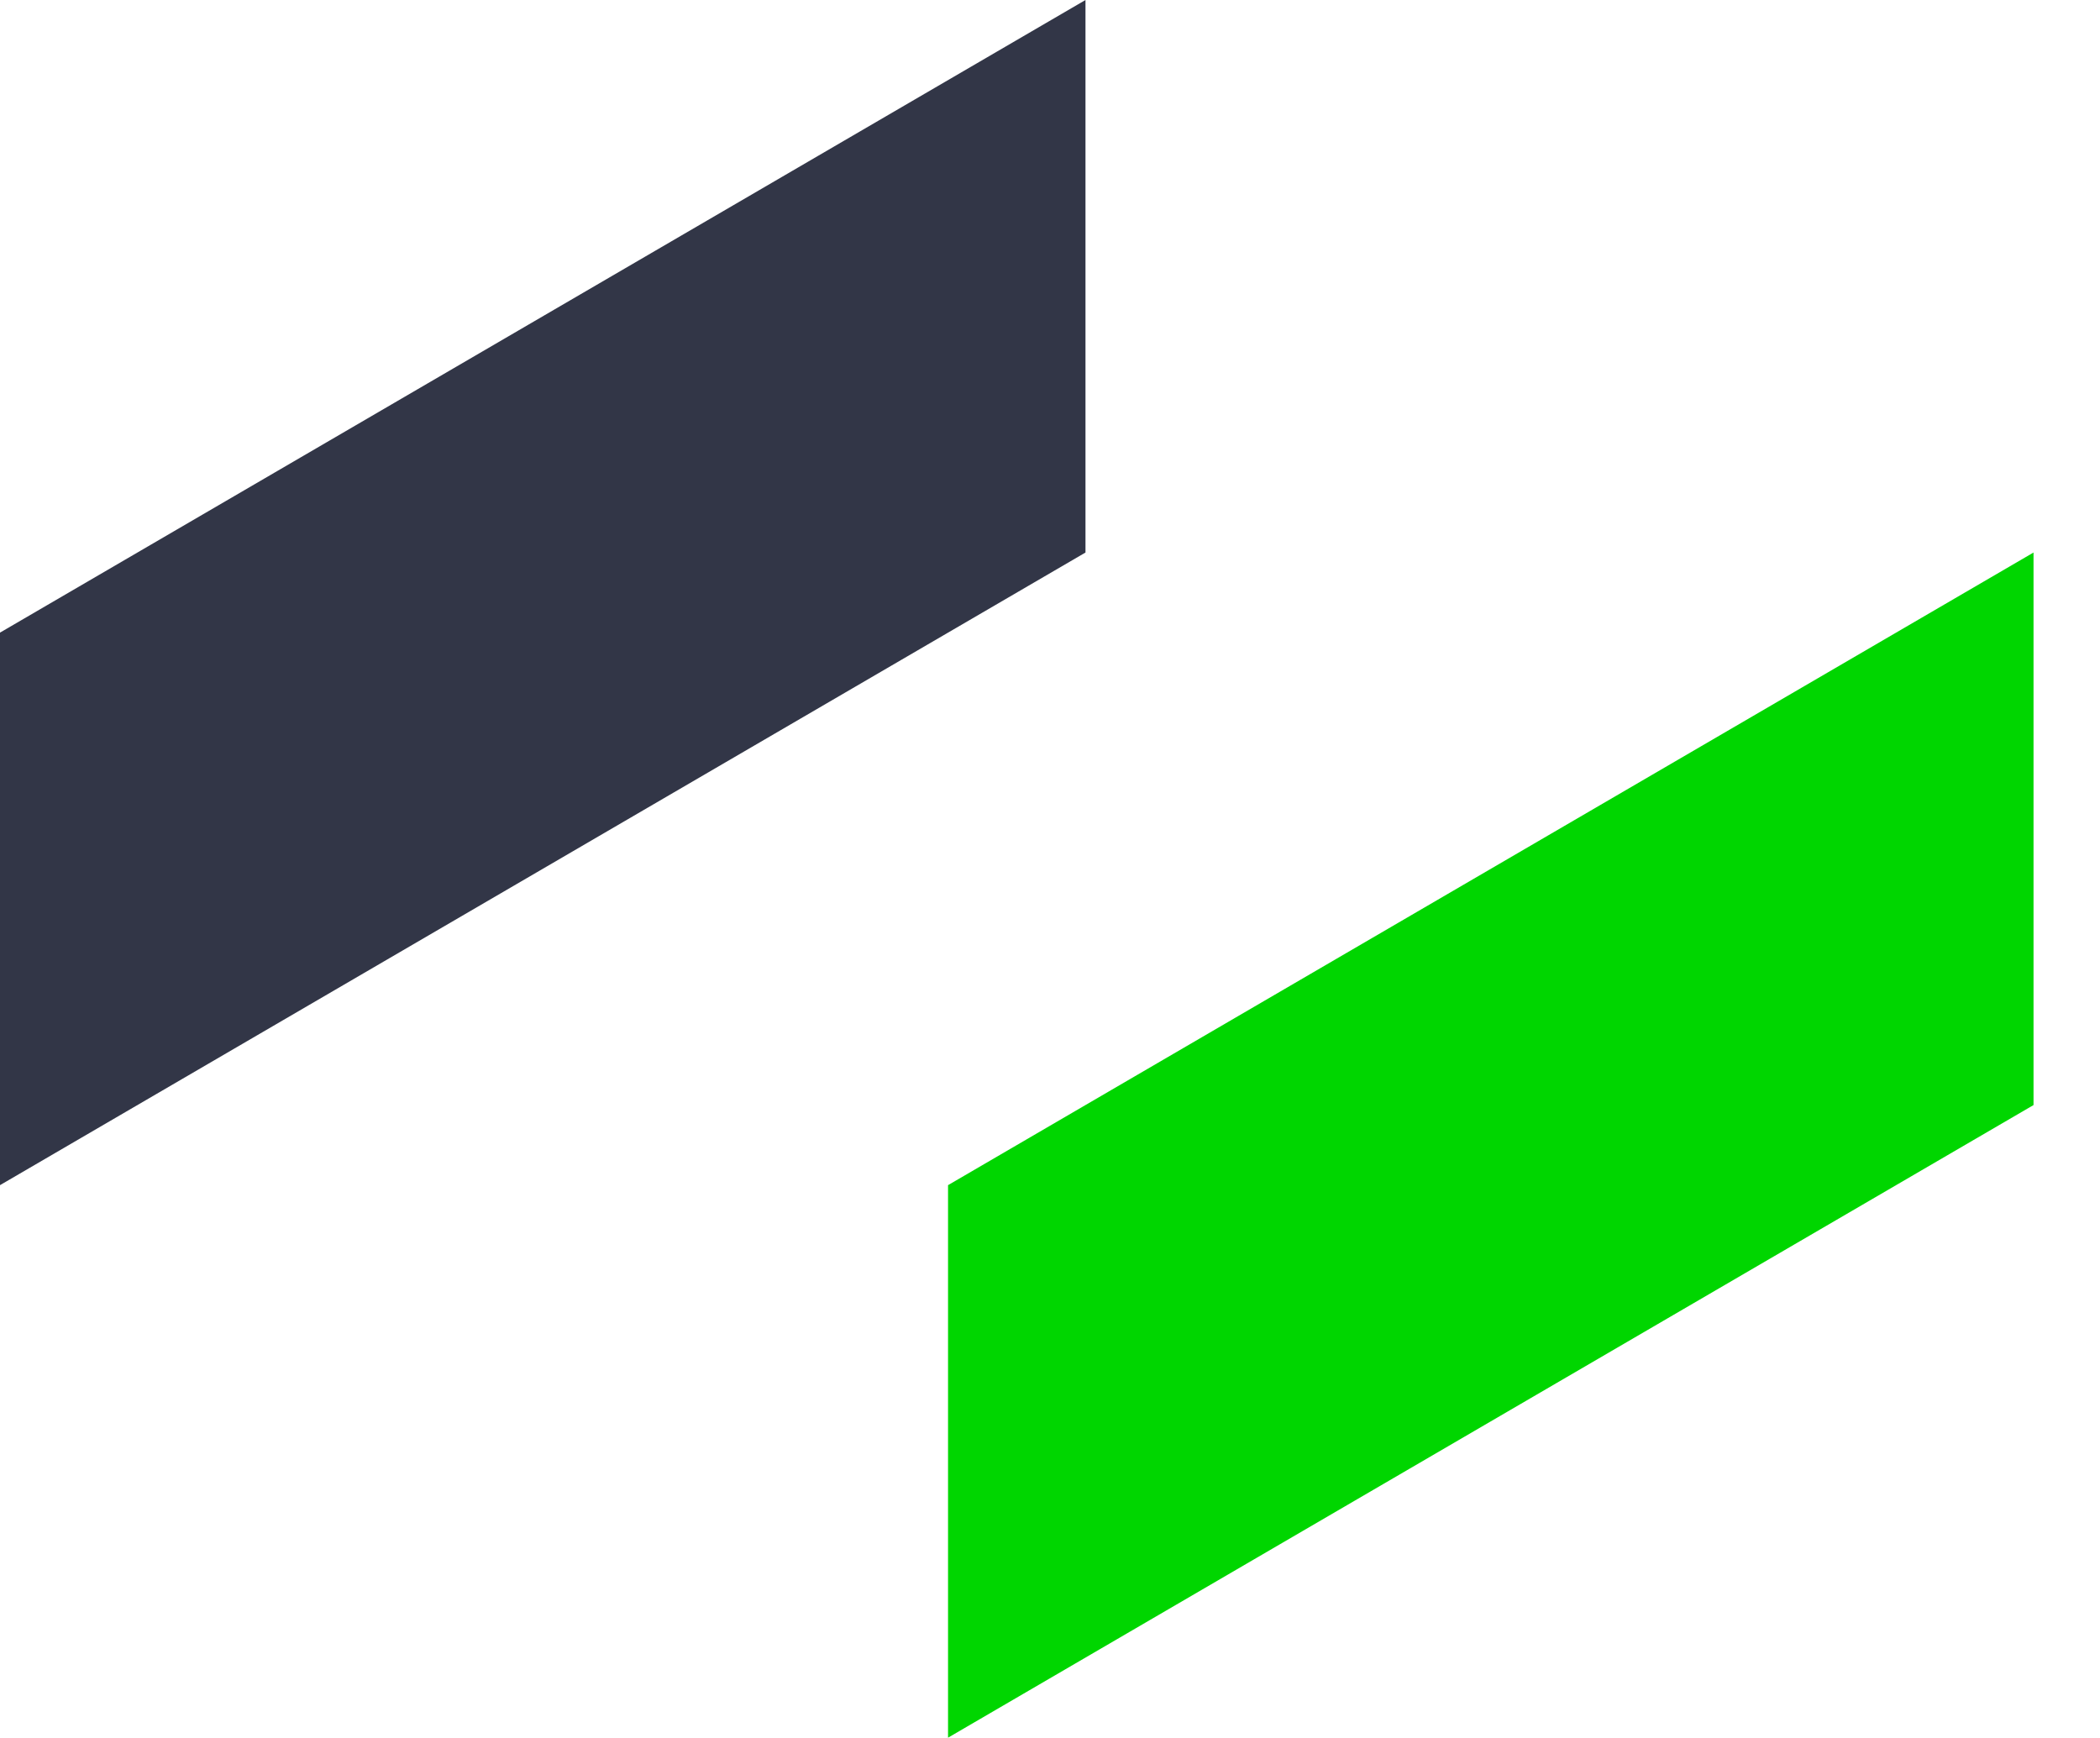
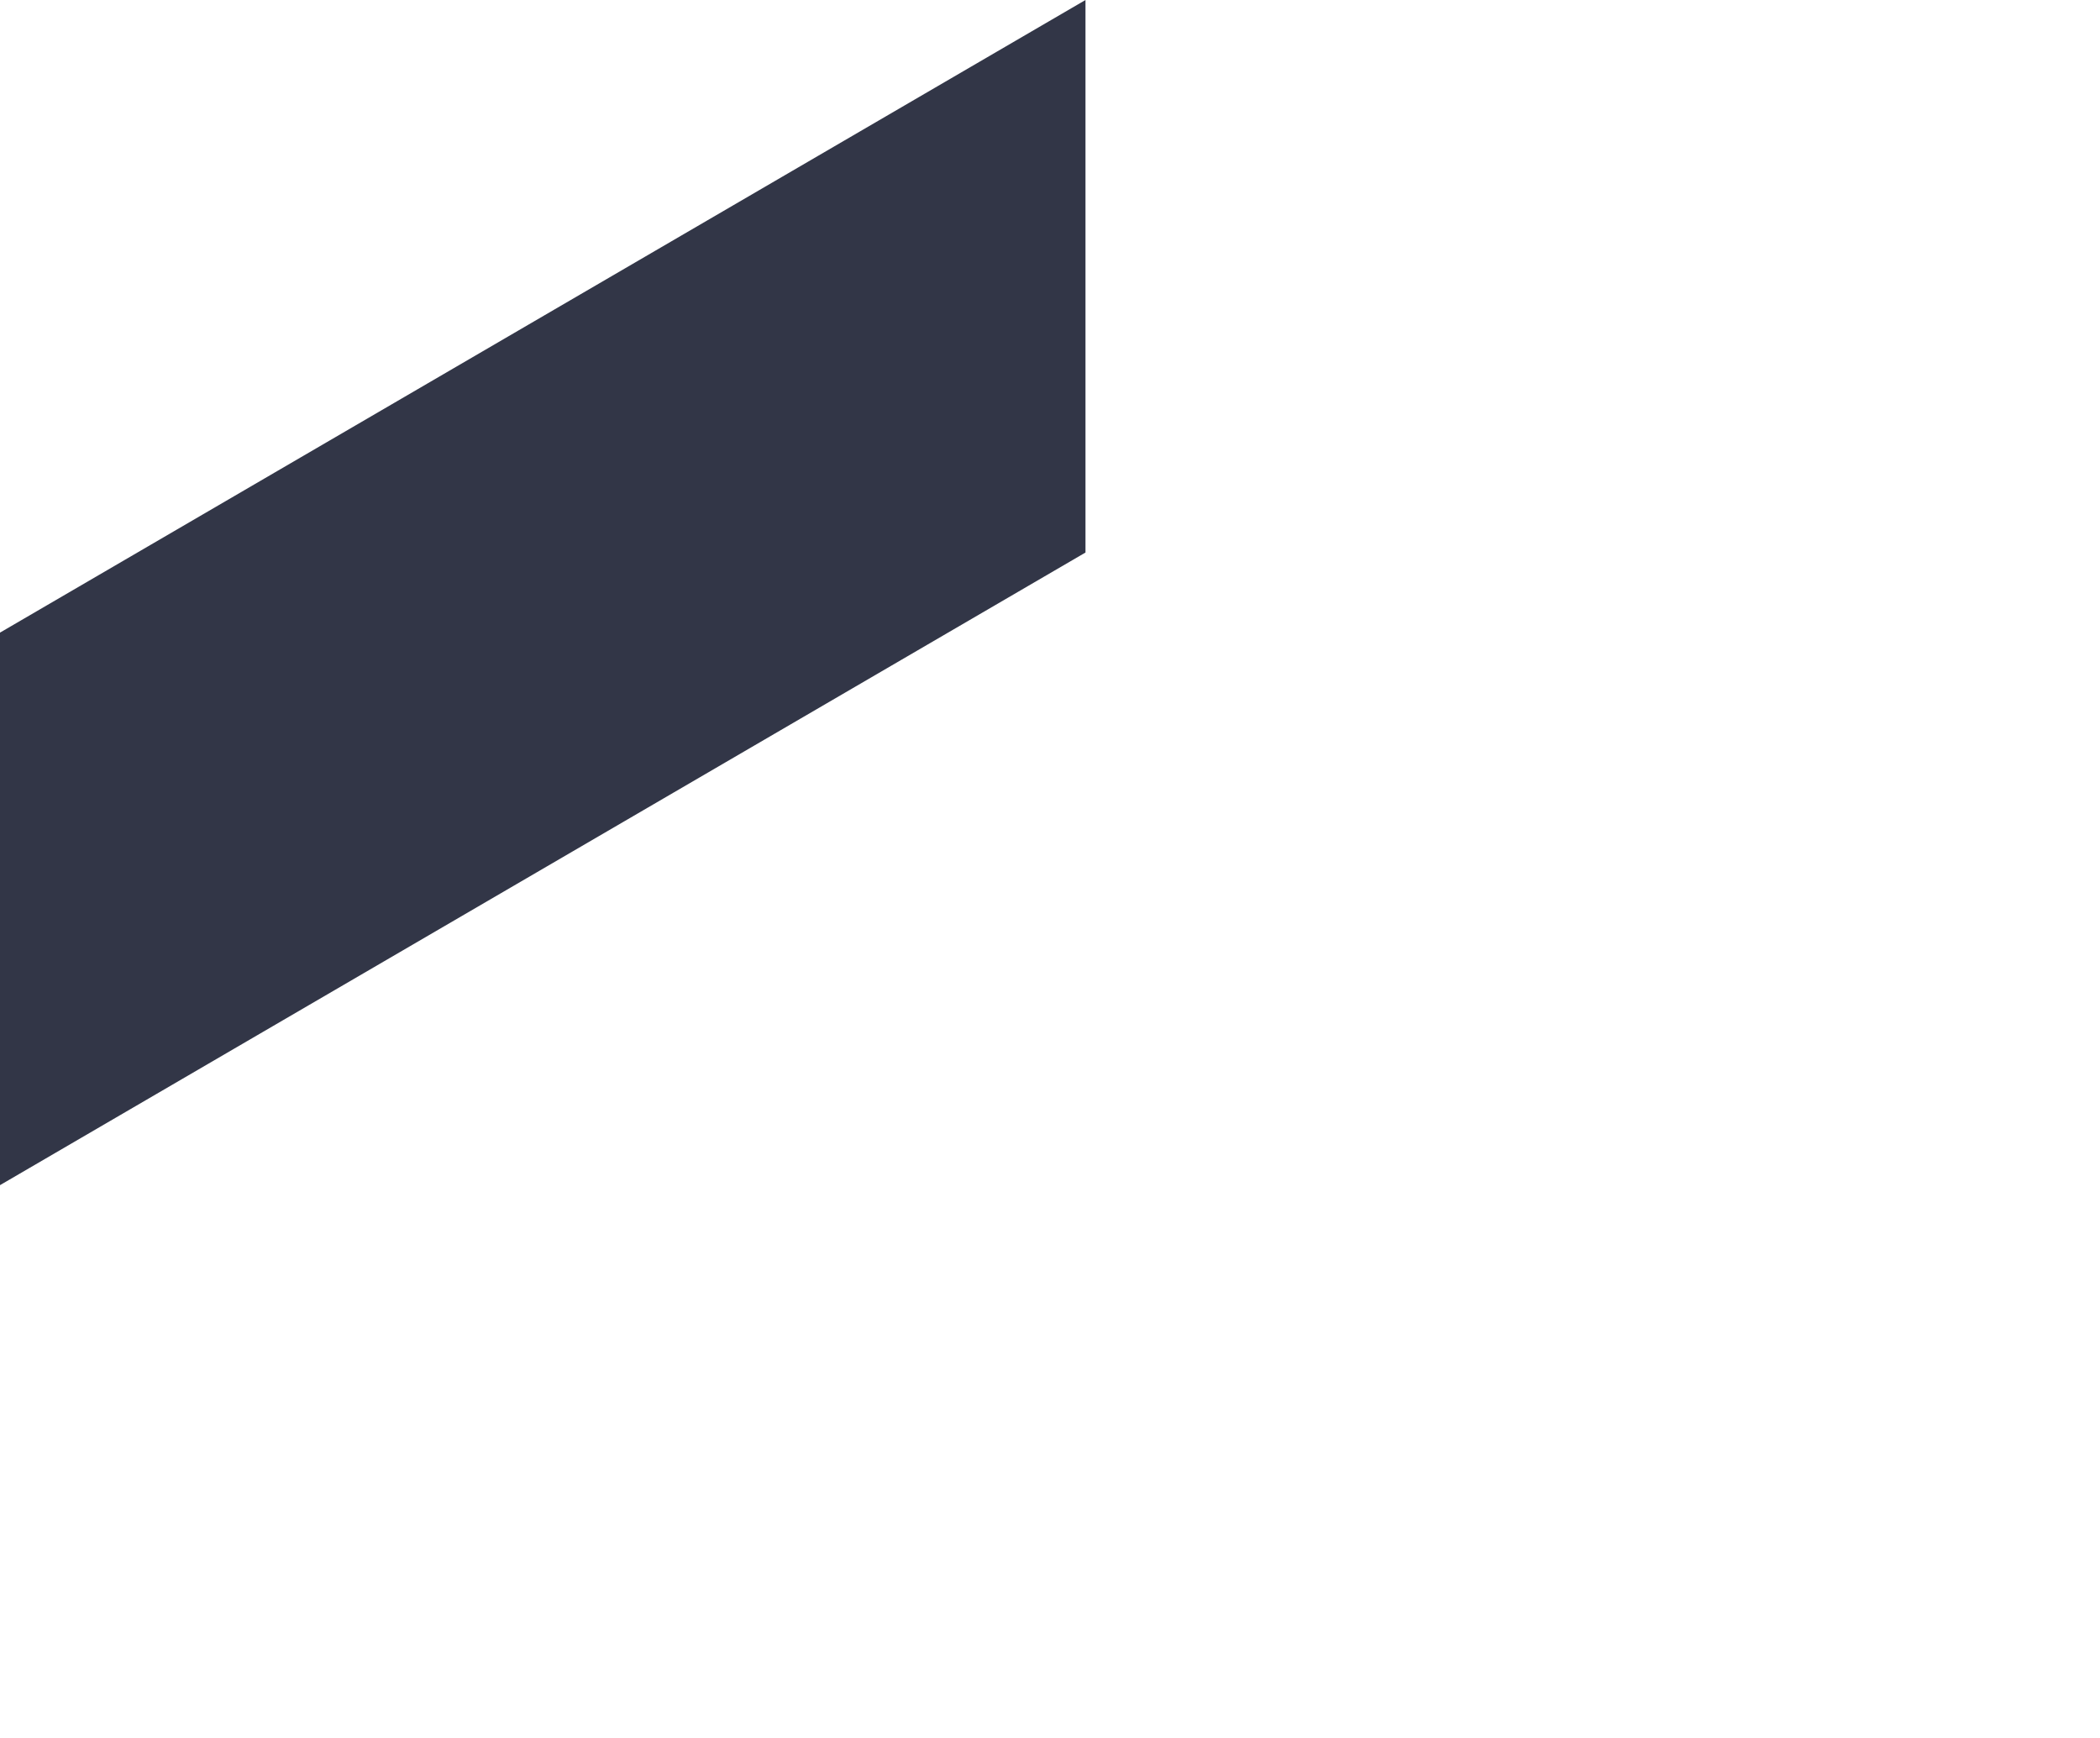
<svg xmlns="http://www.w3.org/2000/svg" width="29" height="24" viewBox="0 0 29 24" fill="none">
-   <path d="M28.082 15.26L28.082 7.63L13.092 16.366L13.092 23.996L28.082 15.26Z" fill="#00D600" />
  <path d="M0 16.366L14.99 7.63L14.99 0L0 8.736L0 16.366Z" fill="#323647" />
</svg>